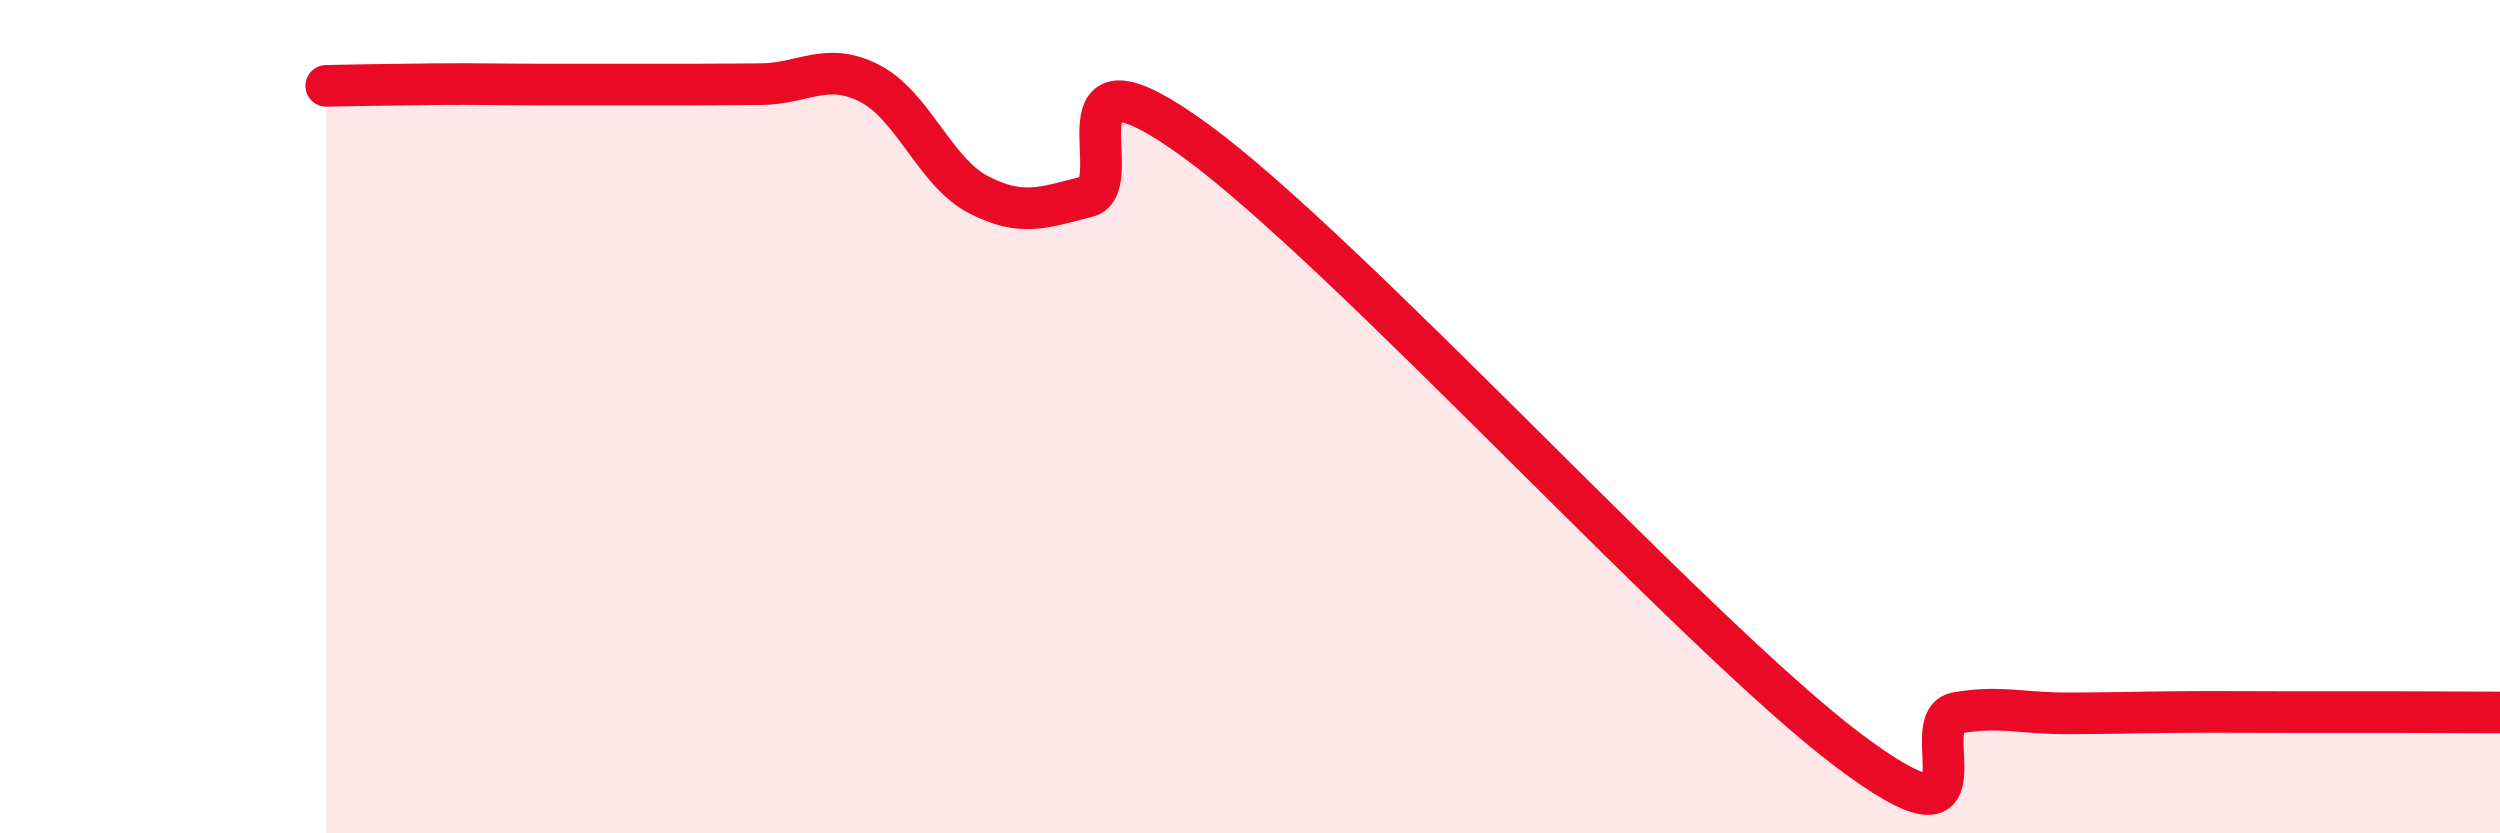
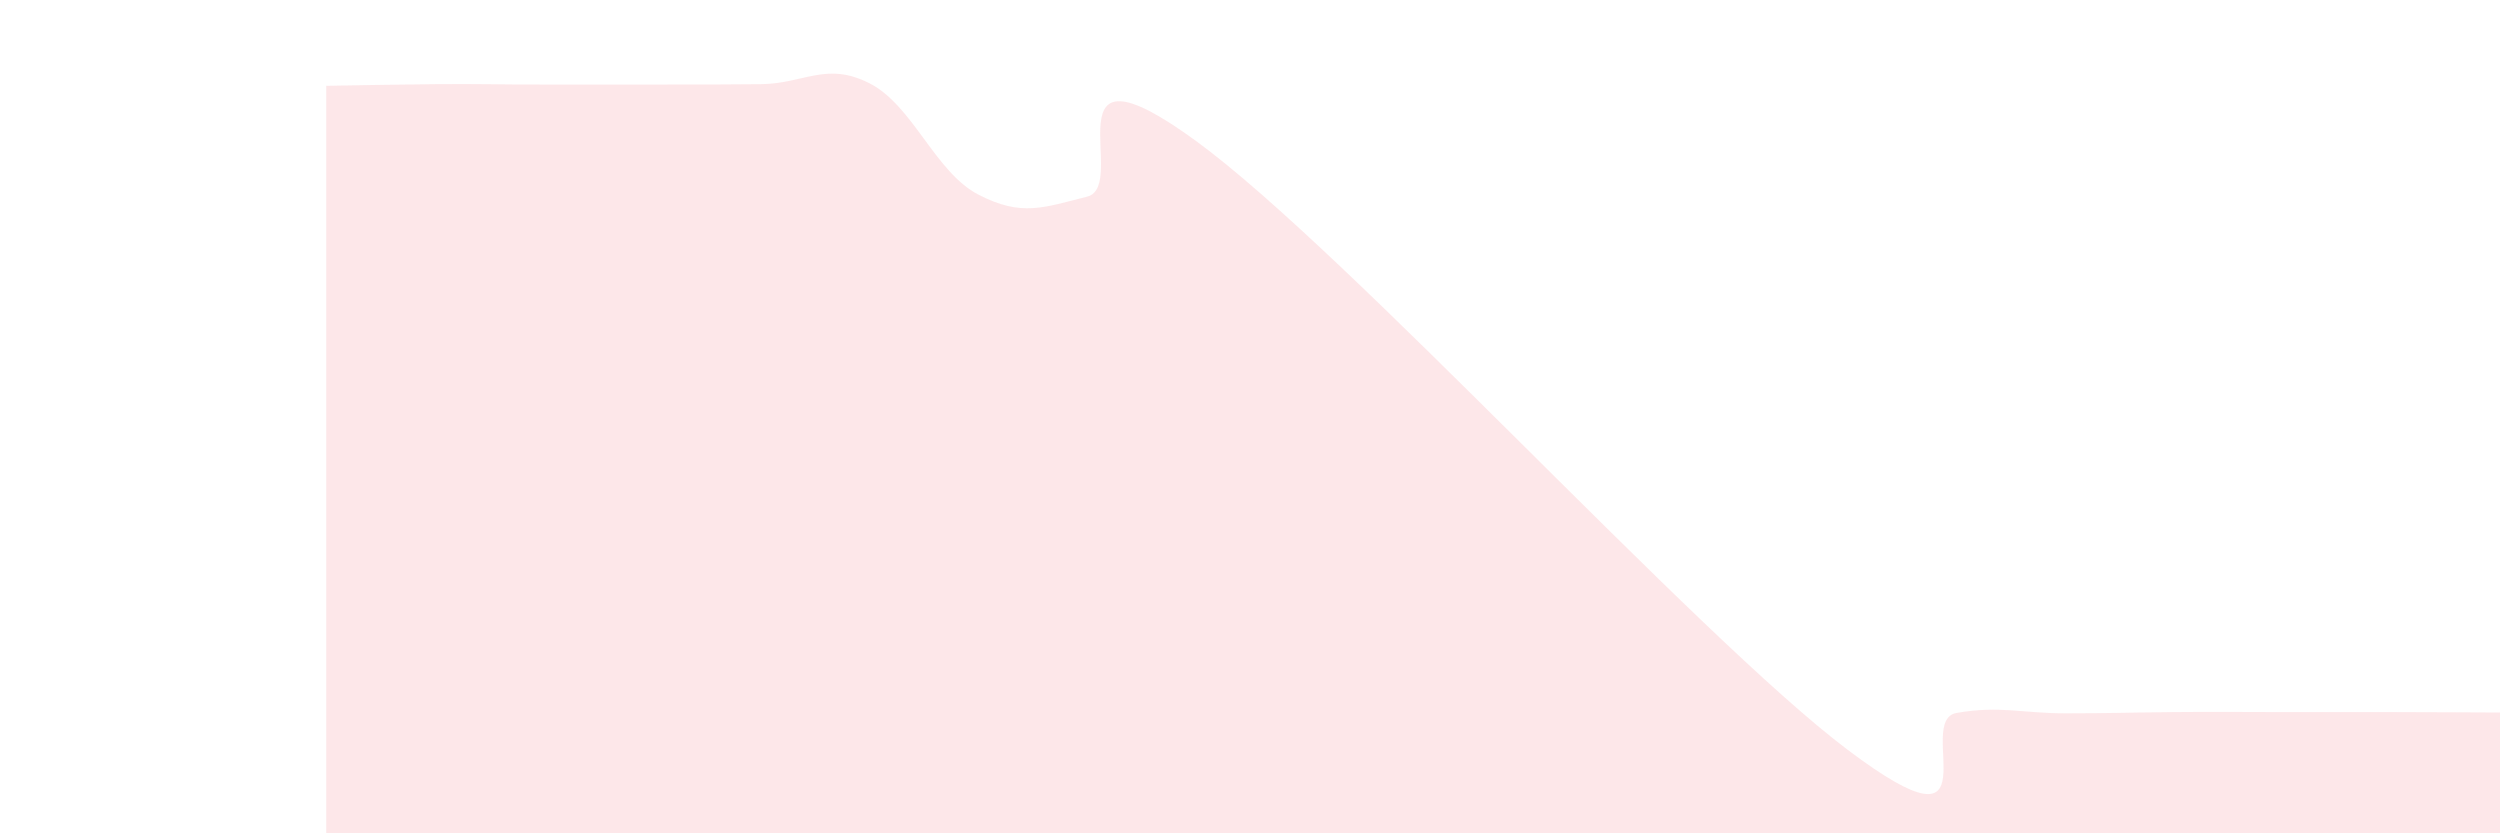
<svg xmlns="http://www.w3.org/2000/svg" width="60" height="20" viewBox="0 0 60 20">
  <path d="M 7.83,2.06 C 8.35,2.05 9.39,2.03 10.43,2.02 C 11.47,2.01 12,2.03 13.04,2.03 C 14.08,2.03 14.61,2.03 15.65,2.03 C 16.69,2.03 17.22,2.03 18.26,2.02 C 19.3,2.01 19.83,1.47 20.87,2 C 21.91,2.53 22.44,4.13 23.48,4.67 C 24.52,5.21 25.05,4.98 26.09,4.72 C 27.13,4.46 25.05,0.72 28.7,3.38 C 32.35,6.04 40.7,15.25 44.35,18 C 48,20.75 45.92,17.29 46.96,17.11 C 48,16.93 48.53,17.12 49.57,17.12 C 50.61,17.12 51.13,17.1 52.17,17.09 C 53.21,17.08 53.74,17.09 54.78,17.09 C 55.82,17.09 56.35,17.09 57.39,17.09 C 58.43,17.09 59.48,17.1 60,17.1L60 20L7.83 20Z" fill="#EB0A25" opacity="0.1" stroke-linecap="round" stroke-linejoin="round" />
-   <path d="M 7.83,2.06 C 8.35,2.05 9.39,2.03 10.43,2.02 C 11.47,2.01 12,2.03 13.04,2.03 C 14.08,2.03 14.61,2.03 15.65,2.03 C 16.69,2.03 17.22,2.03 18.26,2.02 C 19.3,2.01 19.83,1.47 20.87,2 C 21.91,2.53 22.44,4.13 23.48,4.67 C 24.52,5.21 25.05,4.98 26.09,4.72 C 27.13,4.46 25.05,0.72 28.7,3.38 C 32.35,6.04 40.7,15.25 44.35,18 C 48,20.75 45.92,17.29 46.96,17.11 C 48,16.93 48.53,17.12 49.57,17.12 C 50.61,17.12 51.13,17.1 52.17,17.09 C 53.21,17.08 53.74,17.09 54.78,17.09 C 55.82,17.09 56.35,17.09 57.39,17.09 C 58.43,17.09 59.48,17.1 60,17.1" stroke="#EB0A25" stroke-width="1" fill="none" stroke-linecap="round" stroke-linejoin="round" />
</svg>